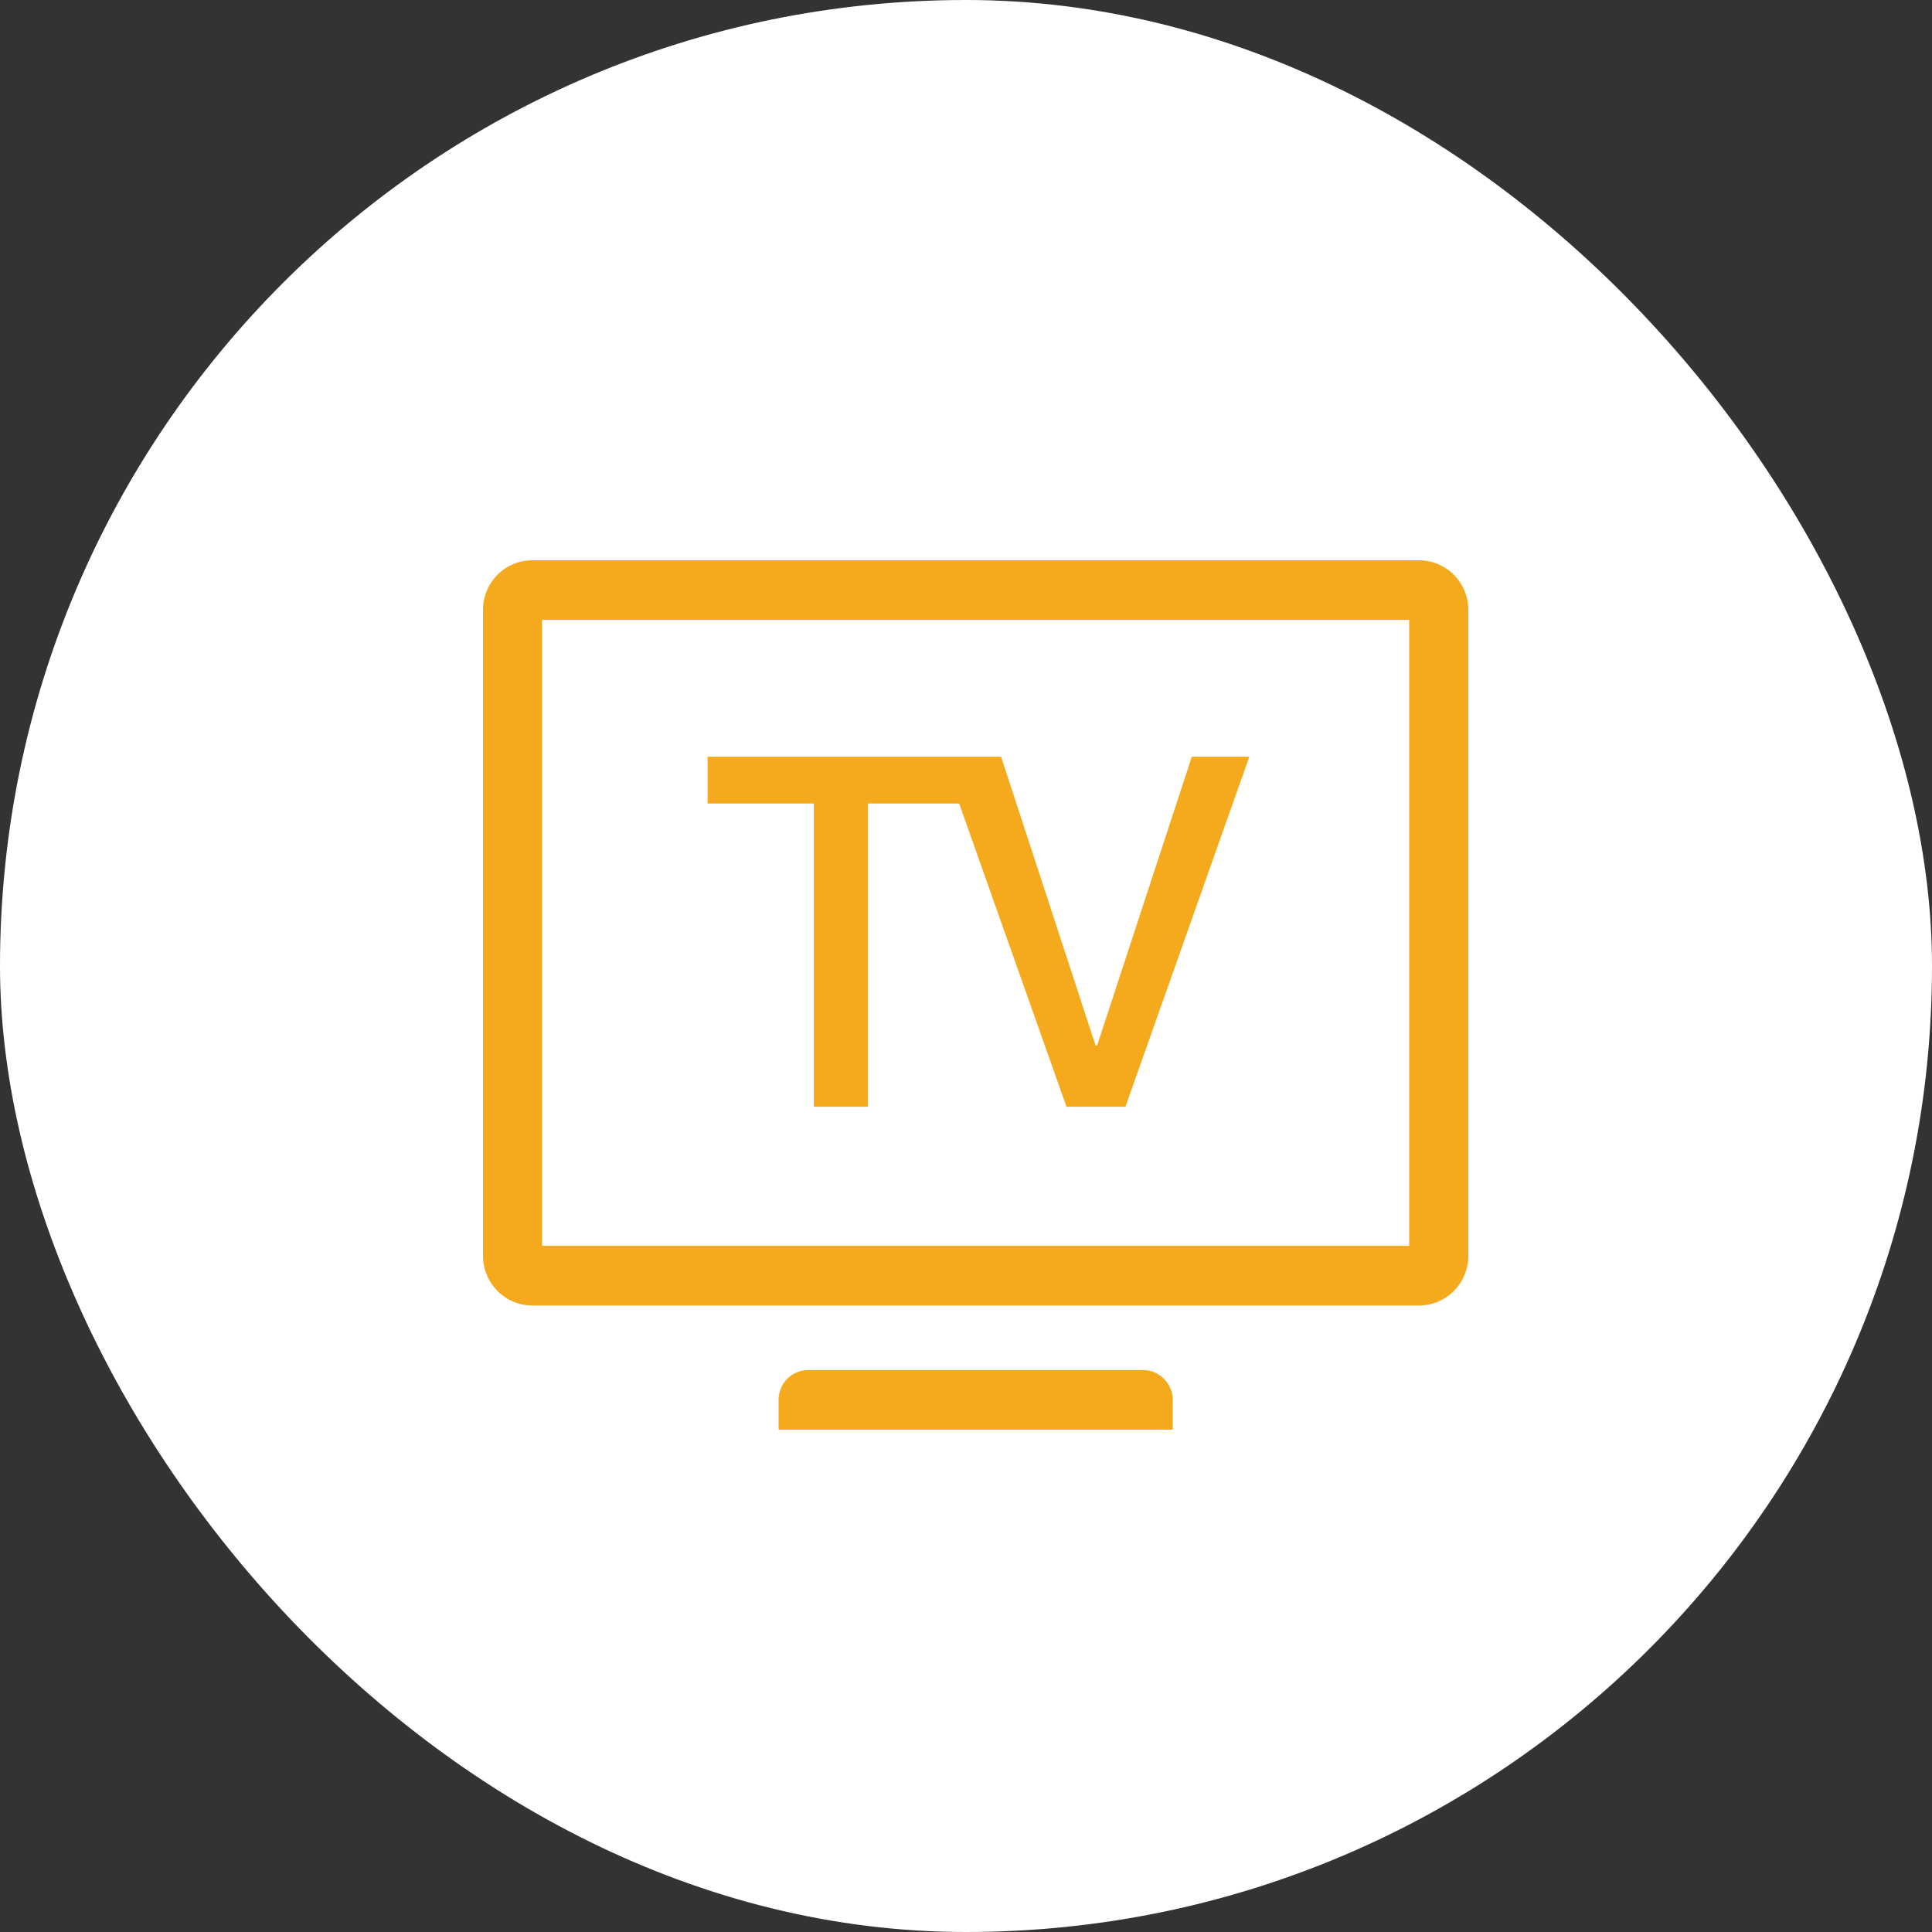
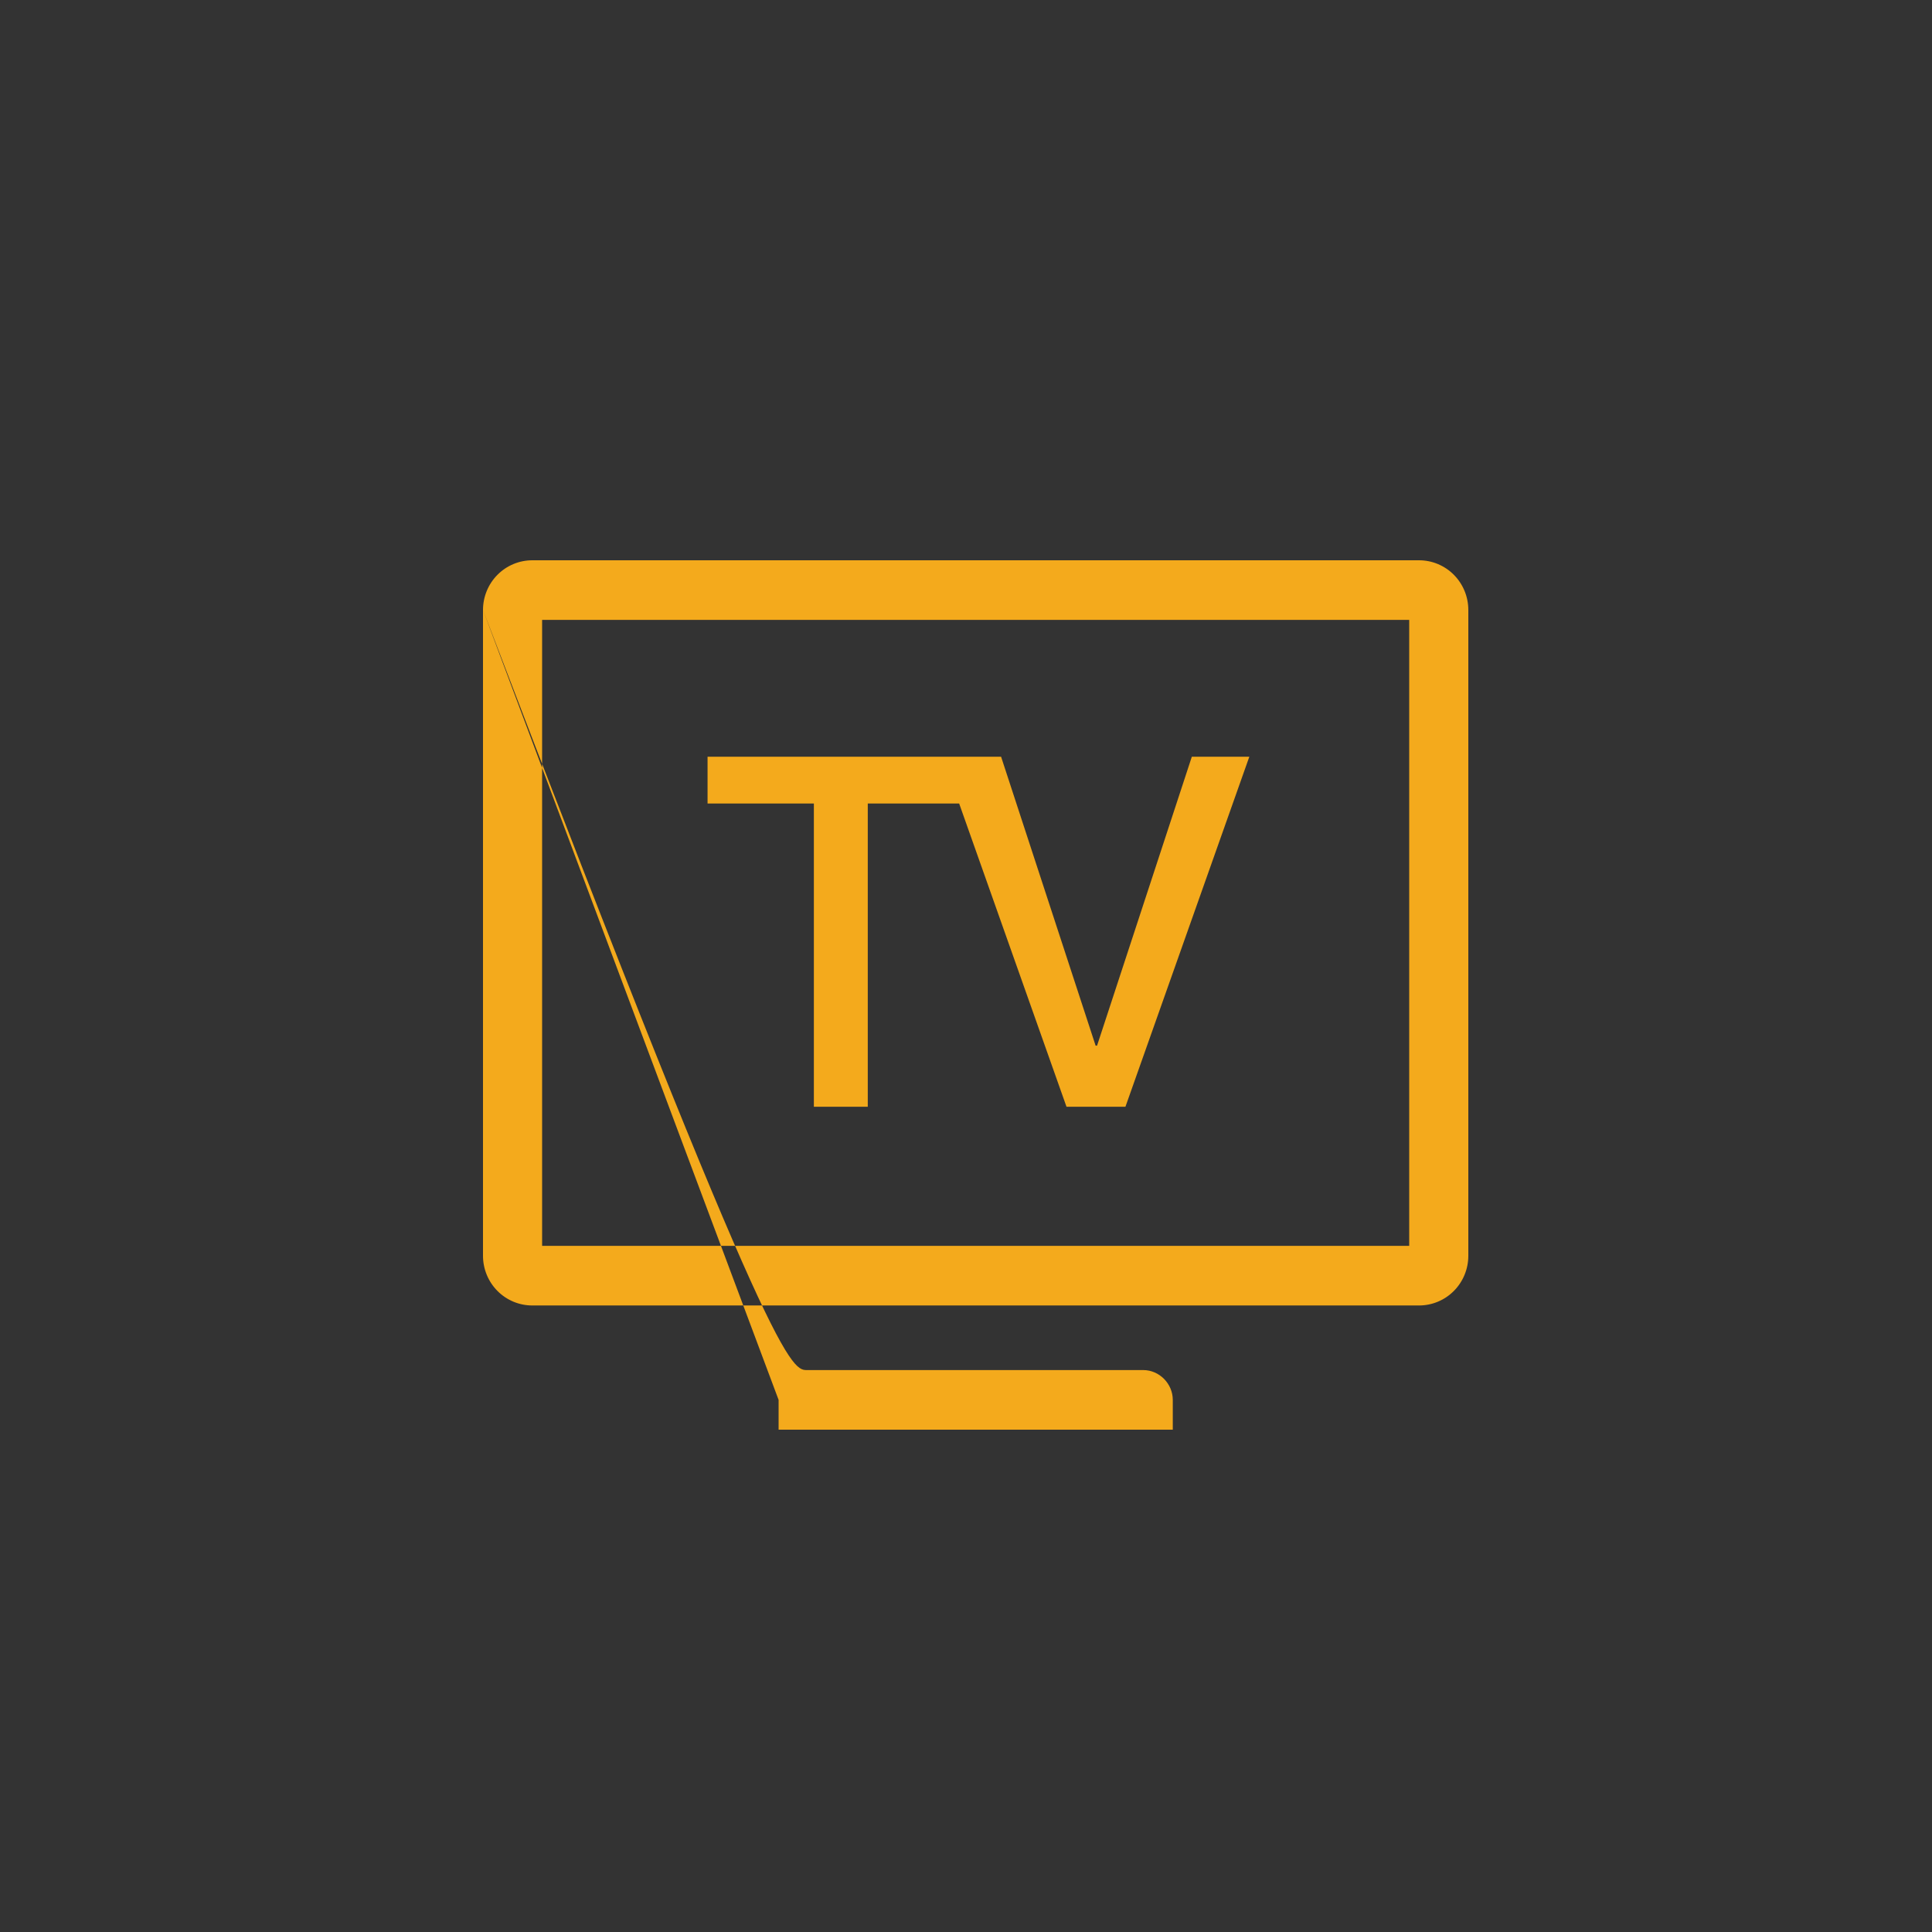
<svg xmlns="http://www.w3.org/2000/svg" width="100" height="100" viewBox="0 0 100 100" fill="none">
  <rect x="0" y="0" width="100" height="100" fill="#333333" stroke="none" />
-   <rect width="100" height="100" rx="50" fill="white" />
-   <path fill-rule="evenodd" clip-rule="evenodd" d="M28.06 32.086V64.486H72.94V32.086H28.06ZM25 31.571C25 30.889 25.269 30.235 25.747 29.753C26.225 29.271 26.874 29 27.55 29H73.45C74.126 29 74.775 29.271 75.253 29.753C75.731 30.235 76 30.889 76 31.571V65C76 65.682 75.731 66.336 75.253 66.818C74.775 67.3 74.126 67.571 73.45 67.571H27.55C26.874 67.571 26.225 67.3 25.747 66.818C25.269 66.336 25 65.682 25 65V31.571ZM40.3 72.457C40.3 71.606 40.978 70.914 41.833 70.914H59.17C60.017 70.914 60.703 71.629 60.703 72.457V74H40.3V72.457ZM49.646 41.59H44.916V57.286H42.126V41.59H36.623V39.167H51.816L56.709 54.123H56.783L61.689 39.167H64.665L58.252 57.286H55.202L49.646 41.59Z" fill="#F4AA1C" />
+   <path fill-rule="evenodd" clip-rule="evenodd" d="M28.06 32.086V64.486H72.94V32.086H28.06ZM25 31.571C25 30.889 25.269 30.235 25.747 29.753C26.225 29.271 26.874 29 27.55 29H73.45C74.126 29 74.775 29.271 75.253 29.753C75.731 30.235 76 30.889 76 31.571V65C76 65.682 75.731 66.336 75.253 66.818C74.775 67.3 74.126 67.571 73.45 67.571H27.55C26.874 67.571 26.225 67.3 25.747 66.818C25.269 66.336 25 65.682 25 65V31.571ZC40.3 71.606 40.978 70.914 41.833 70.914H59.17C60.017 70.914 60.703 71.629 60.703 72.457V74H40.3V72.457ZM49.646 41.59H44.916V57.286H42.126V41.59H36.623V39.167H51.816L56.709 54.123H56.783L61.689 39.167H64.665L58.252 57.286H55.202L49.646 41.59Z" fill="#F4AA1C" />
</svg>